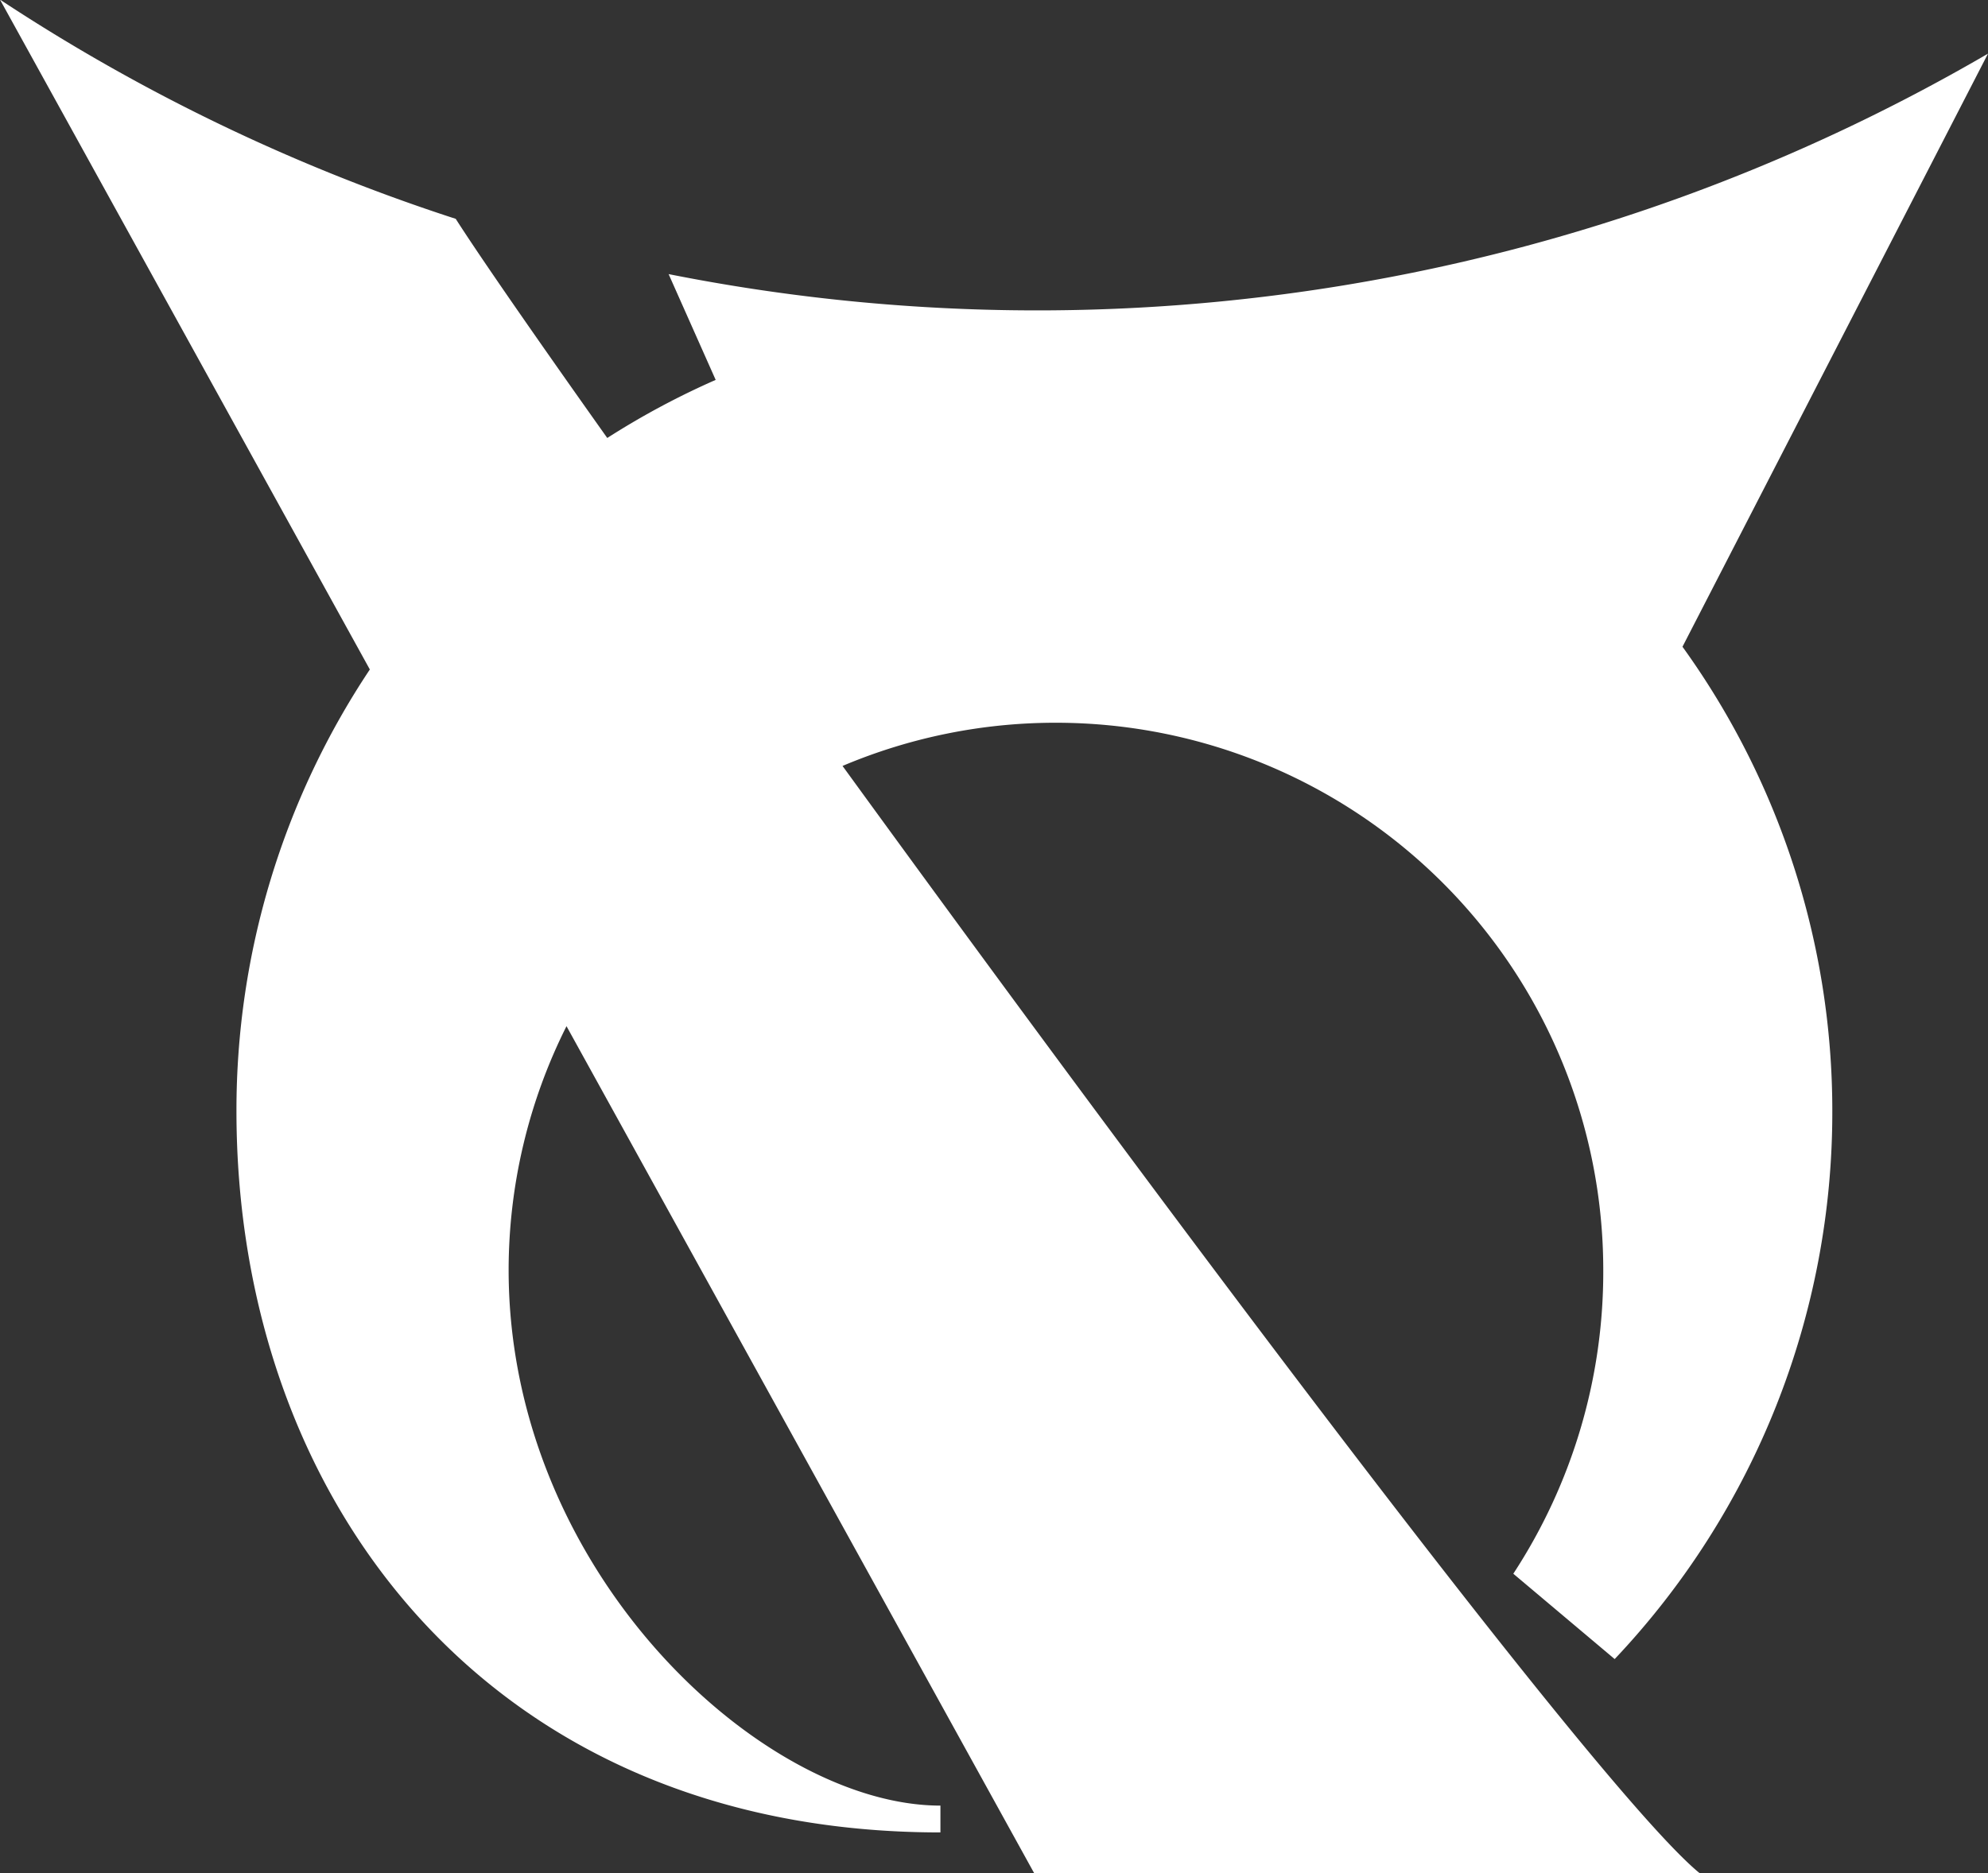
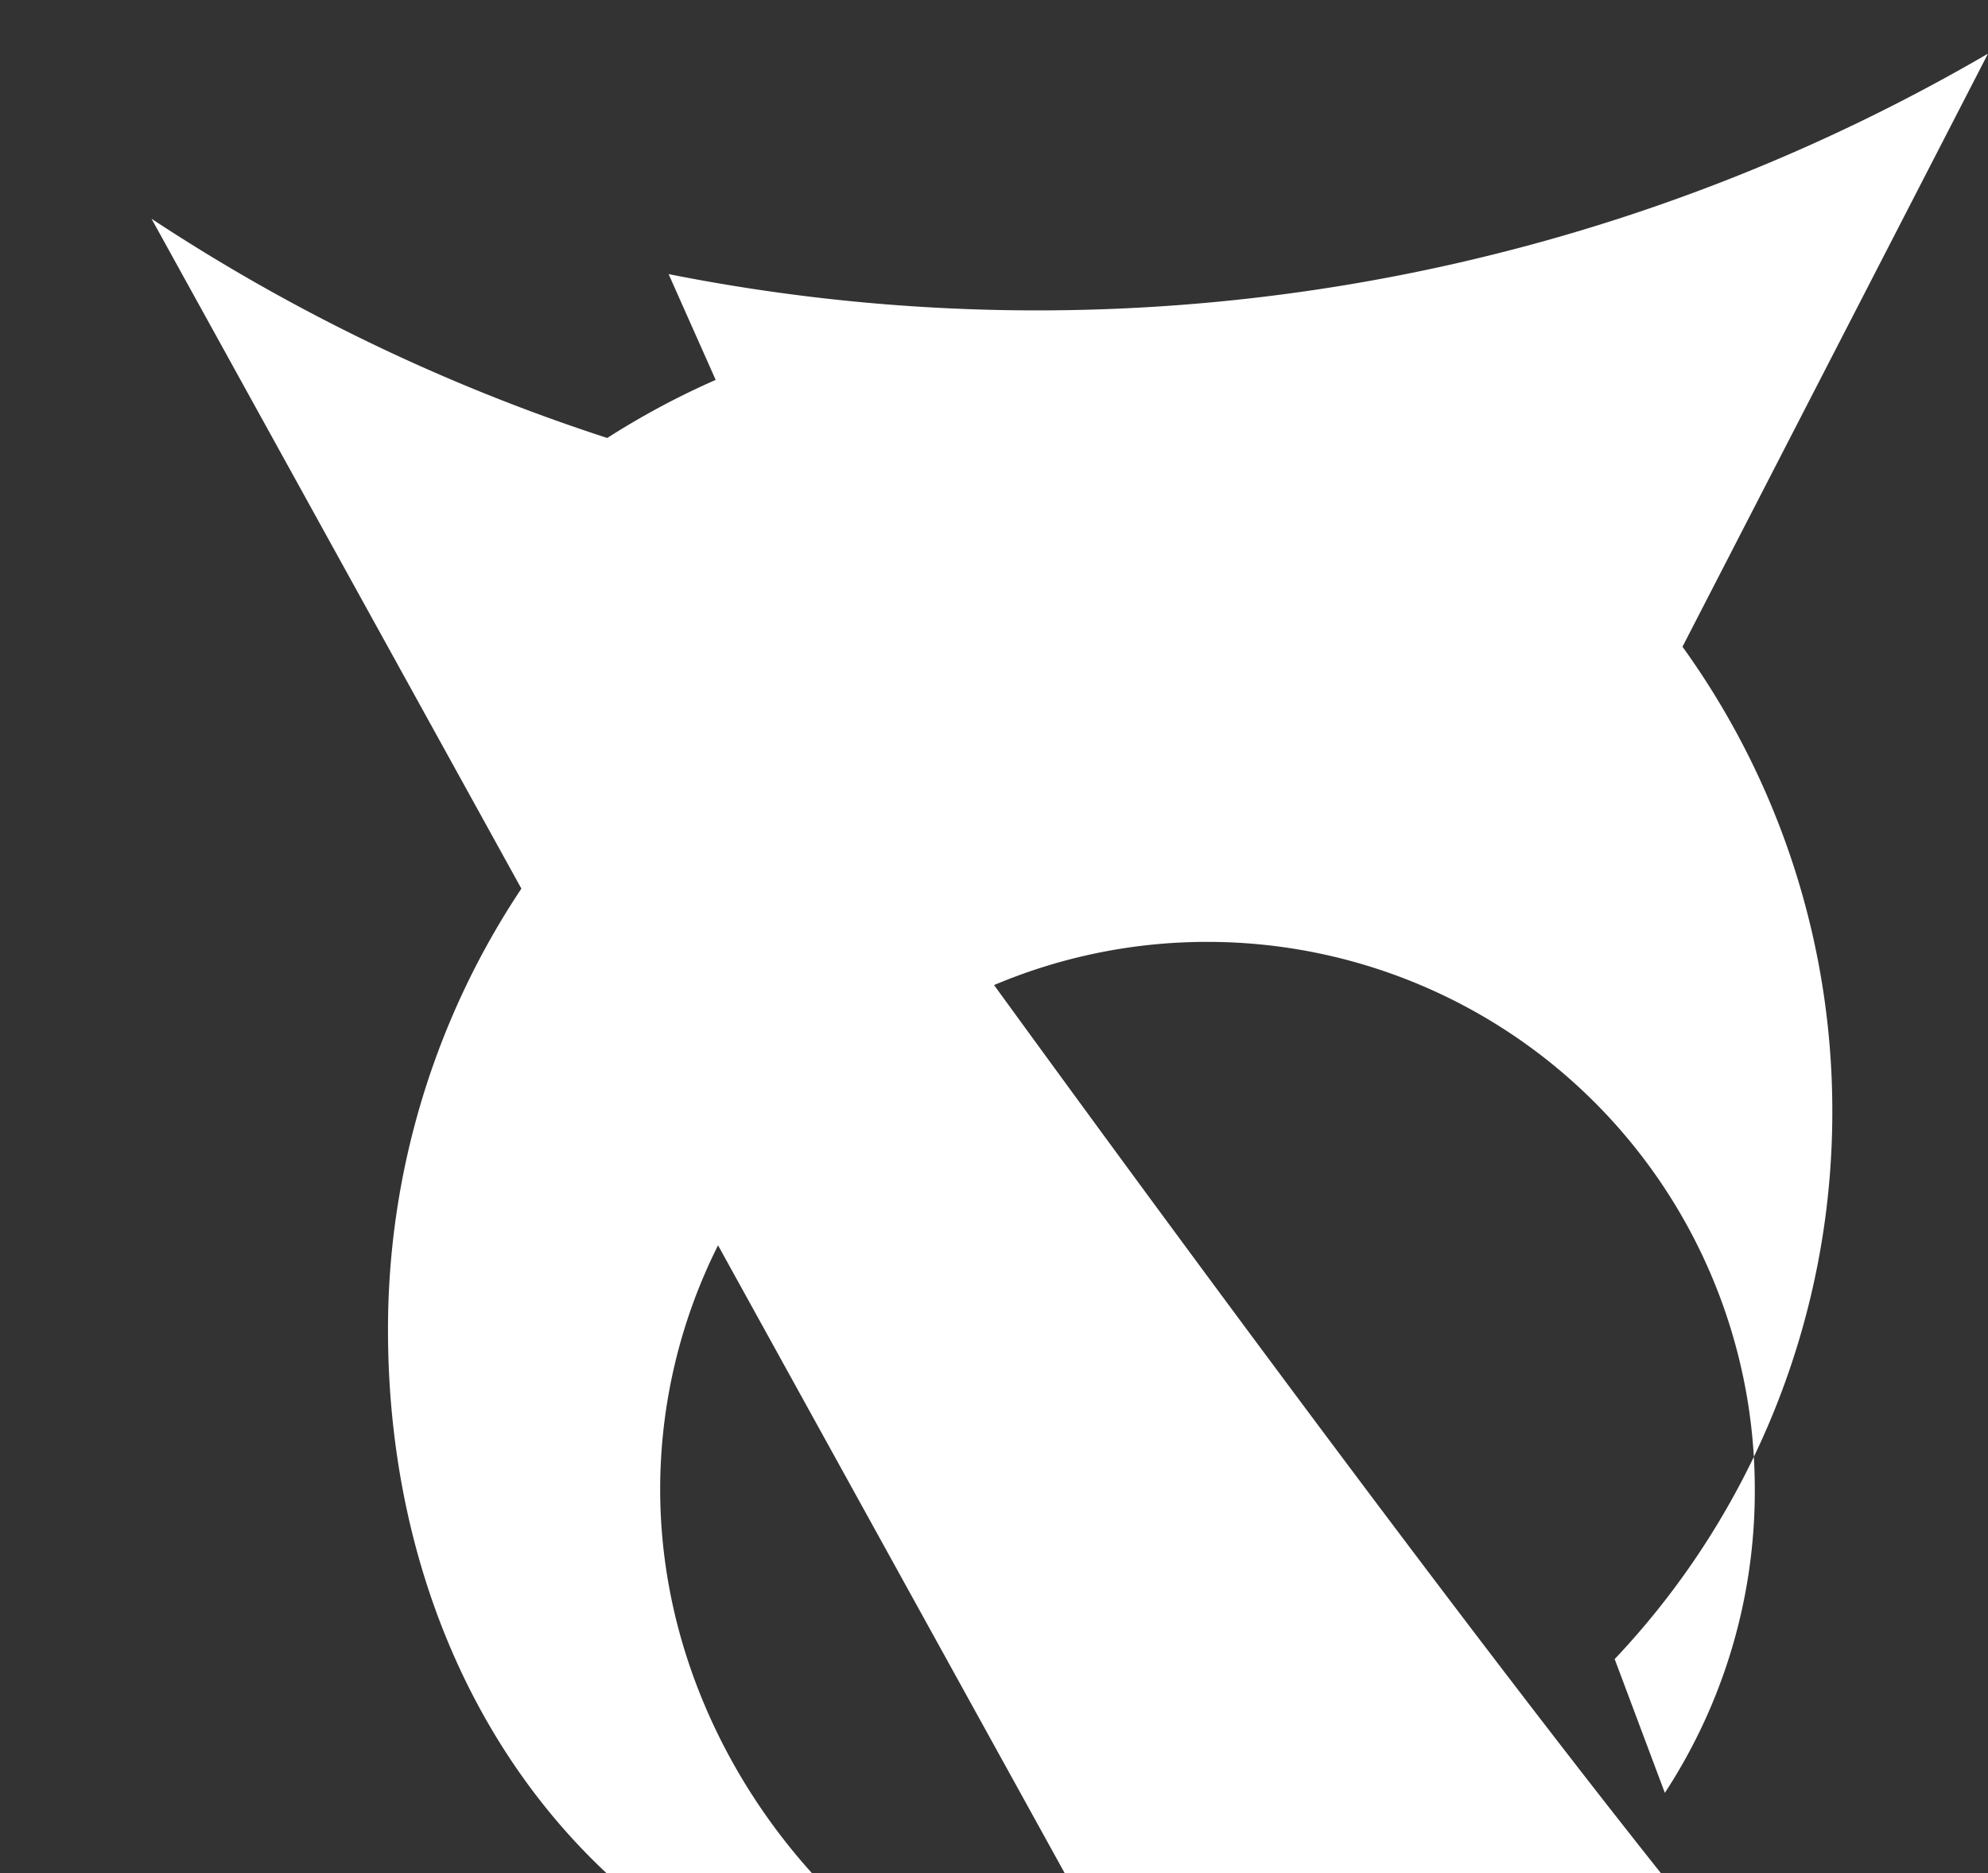
<svg xmlns="http://www.w3.org/2000/svg" width="26.828" height="25.288" viewBox="0 0 26.828 25.288">
  <rect x="0" y="0" width="26.828" height="25.288" fill="#333333" stroke="none" />
  <g id="グループ_111" data-name="グループ 111" transform="translate(4486.752 4298.981)">
-     <path id="パス_171" data-name="パス 171" d="M-4464.962-4276.586a10.742,10.742,0,0,0,2.937-7.4,10.709,10.709,0,0,0-2.022-6.265l4.123-8.006a25.488,25.488,0,0,1-17.805,2.976l.635,1.428a10.69,10.69,0,0,0-1.463.784c-1-1.409-1.736-2.474-2.045-2.958a25.413,25.413,0,0,1-6.15-2.959l4.991,9.042a10.724,10.724,0,0,0-1.8,5.958c0,5.272,3.423,9.74,9.5,9.74v-.362c-2.4,0-5.827-3.15-5.827-7.23a7.346,7.346,0,0,1,.781-3.291l6.31,11.431h8.979c-1.317-1.08-7.112-8.816-11.564-14.944a7.37,7.37,0,0,1,2.88-.583,7.387,7.387,0,0,1,7.386,7.387,7.44,7.44,0,0,1-1.214,4.1Z" fill="#fff" />
+     <path id="パス_171" data-name="パス 171" d="M-4464.962-4276.586a10.742,10.742,0,0,0,2.937-7.4,10.709,10.709,0,0,0-2.022-6.265l4.123-8.006a25.488,25.488,0,0,1-17.805,2.976l.635,1.428a10.69,10.69,0,0,0-1.463.784a25.413,25.413,0,0,1-6.15-2.959l4.991,9.042a10.724,10.724,0,0,0-1.8,5.958c0,5.272,3.423,9.74,9.5,9.74v-.362c-2.4,0-5.827-3.15-5.827-7.23a7.346,7.346,0,0,1,.781-3.291l6.31,11.431h8.979c-1.317-1.08-7.112-8.816-11.564-14.944a7.37,7.37,0,0,1,2.88-.583,7.387,7.387,0,0,1,7.386,7.387,7.44,7.44,0,0,1-1.214,4.1Z" fill="#fff" />
  </g>
</svg>